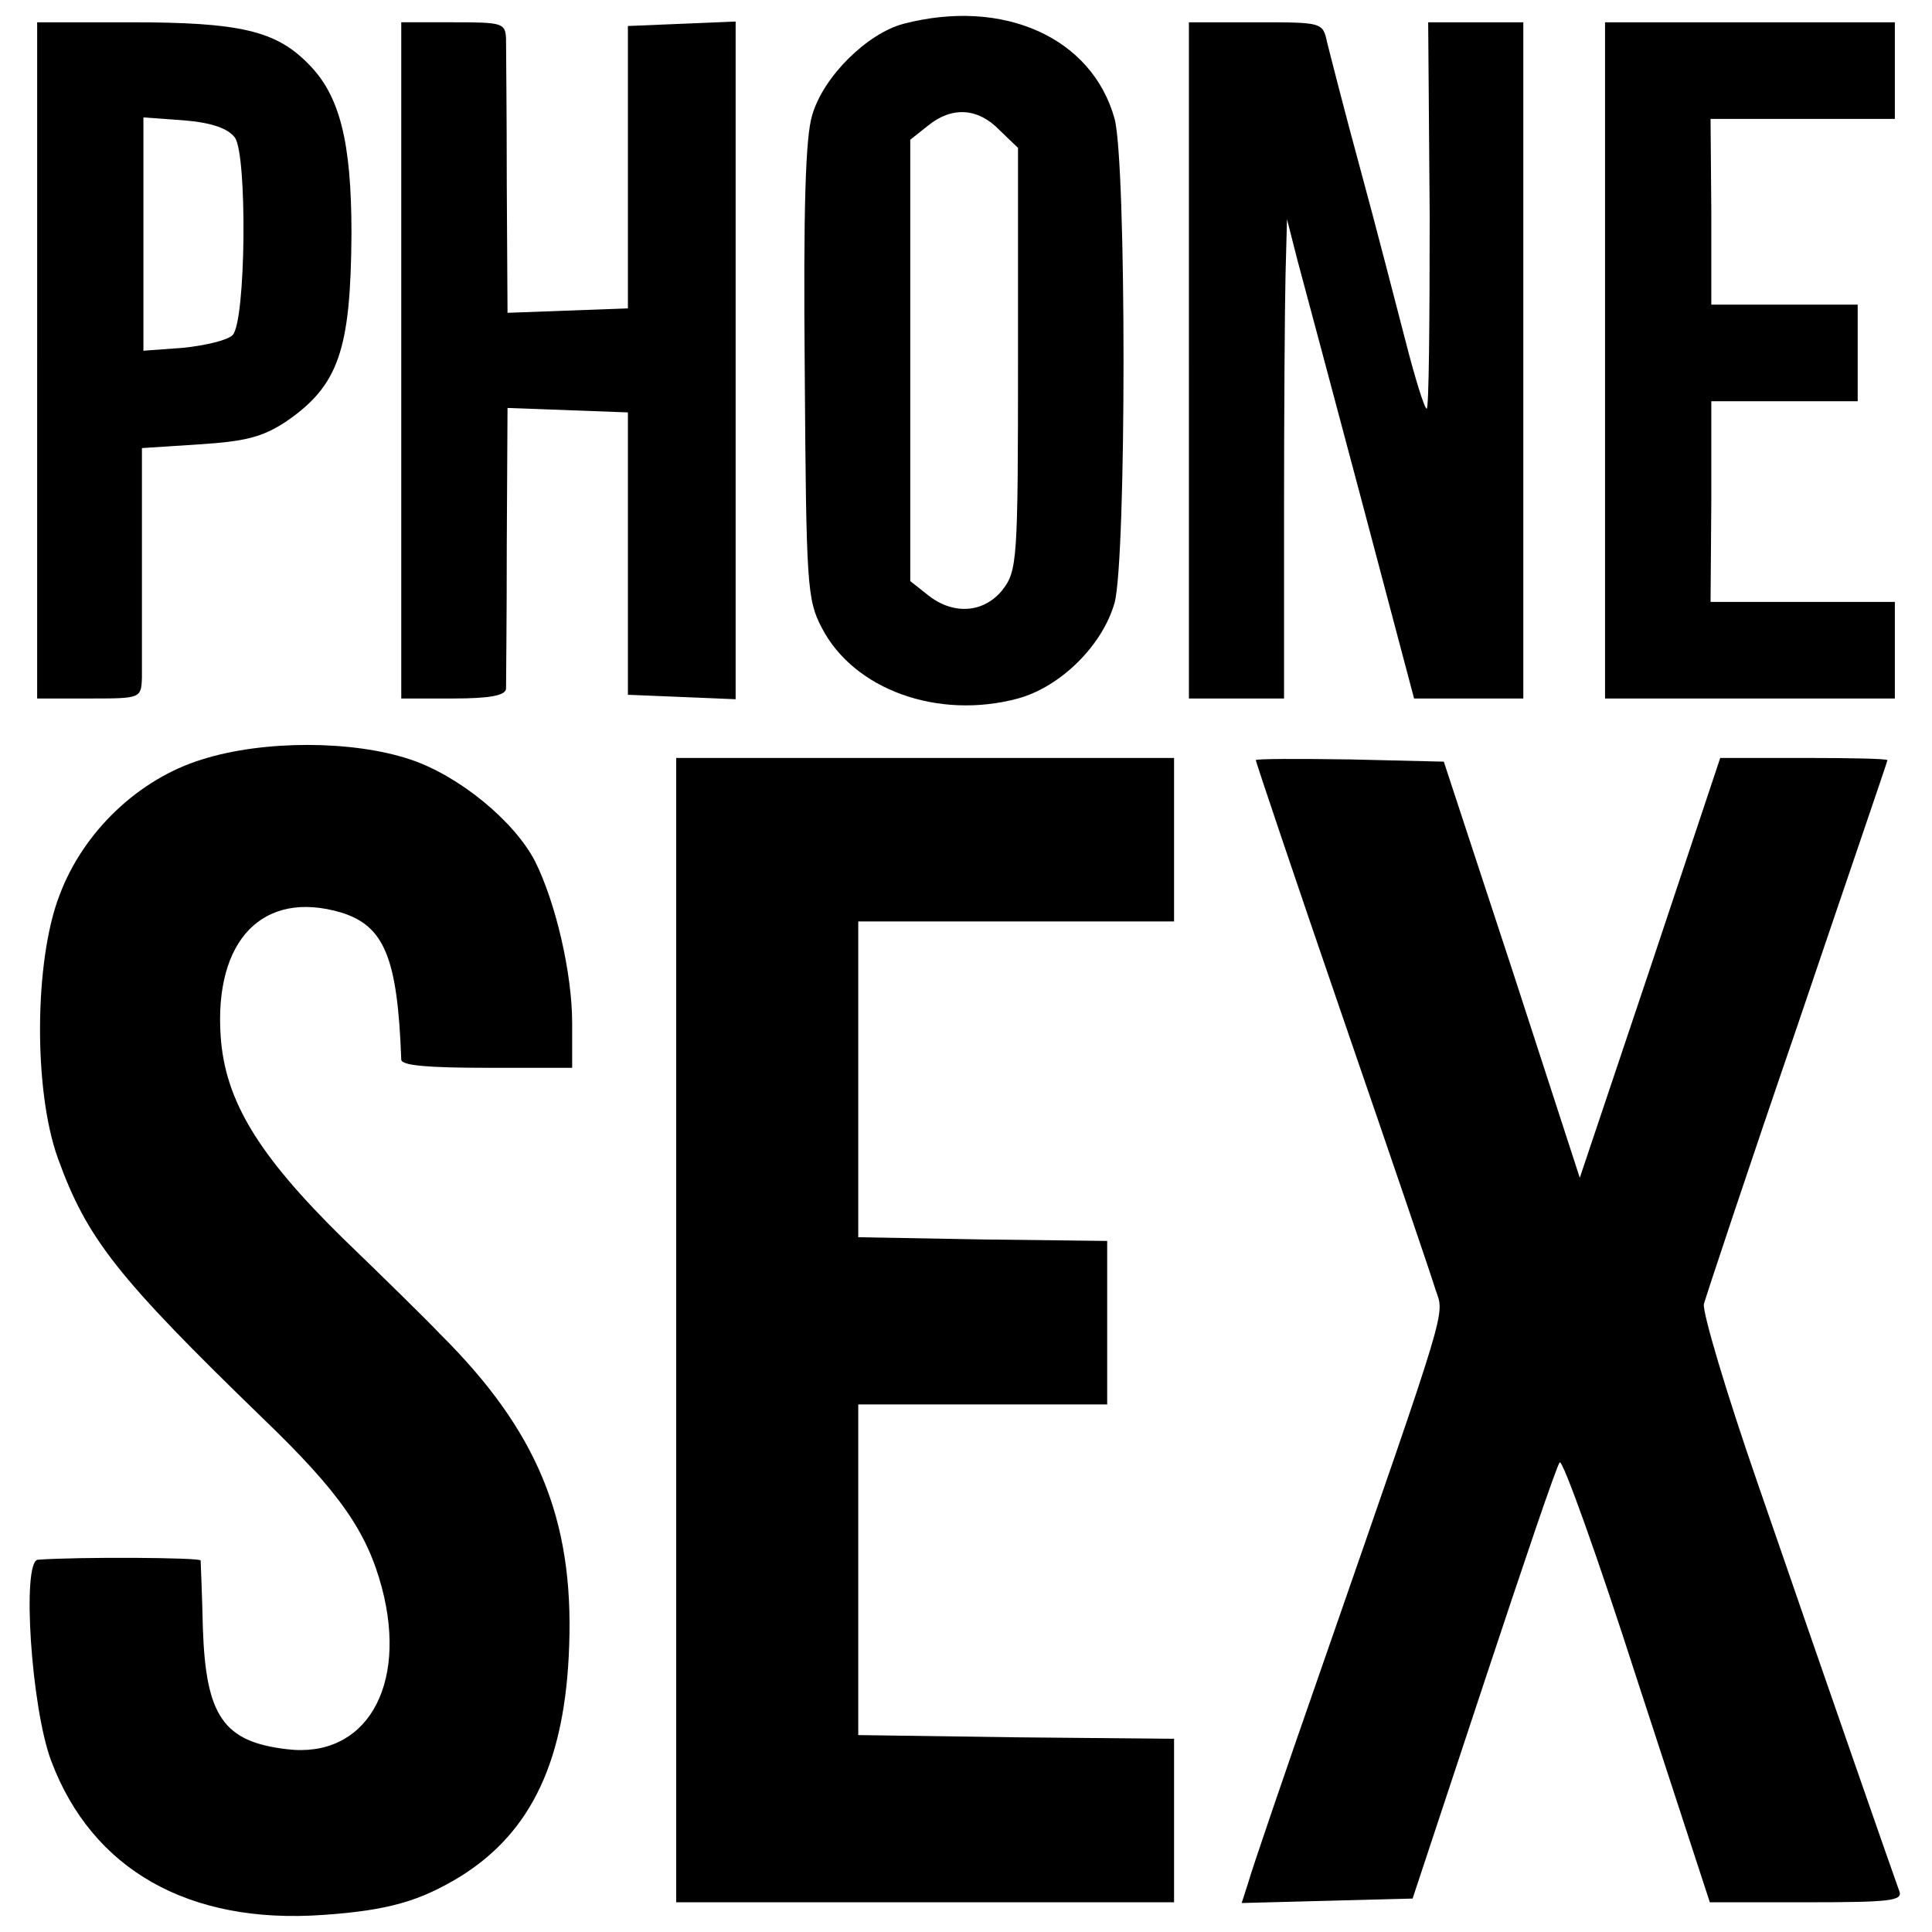
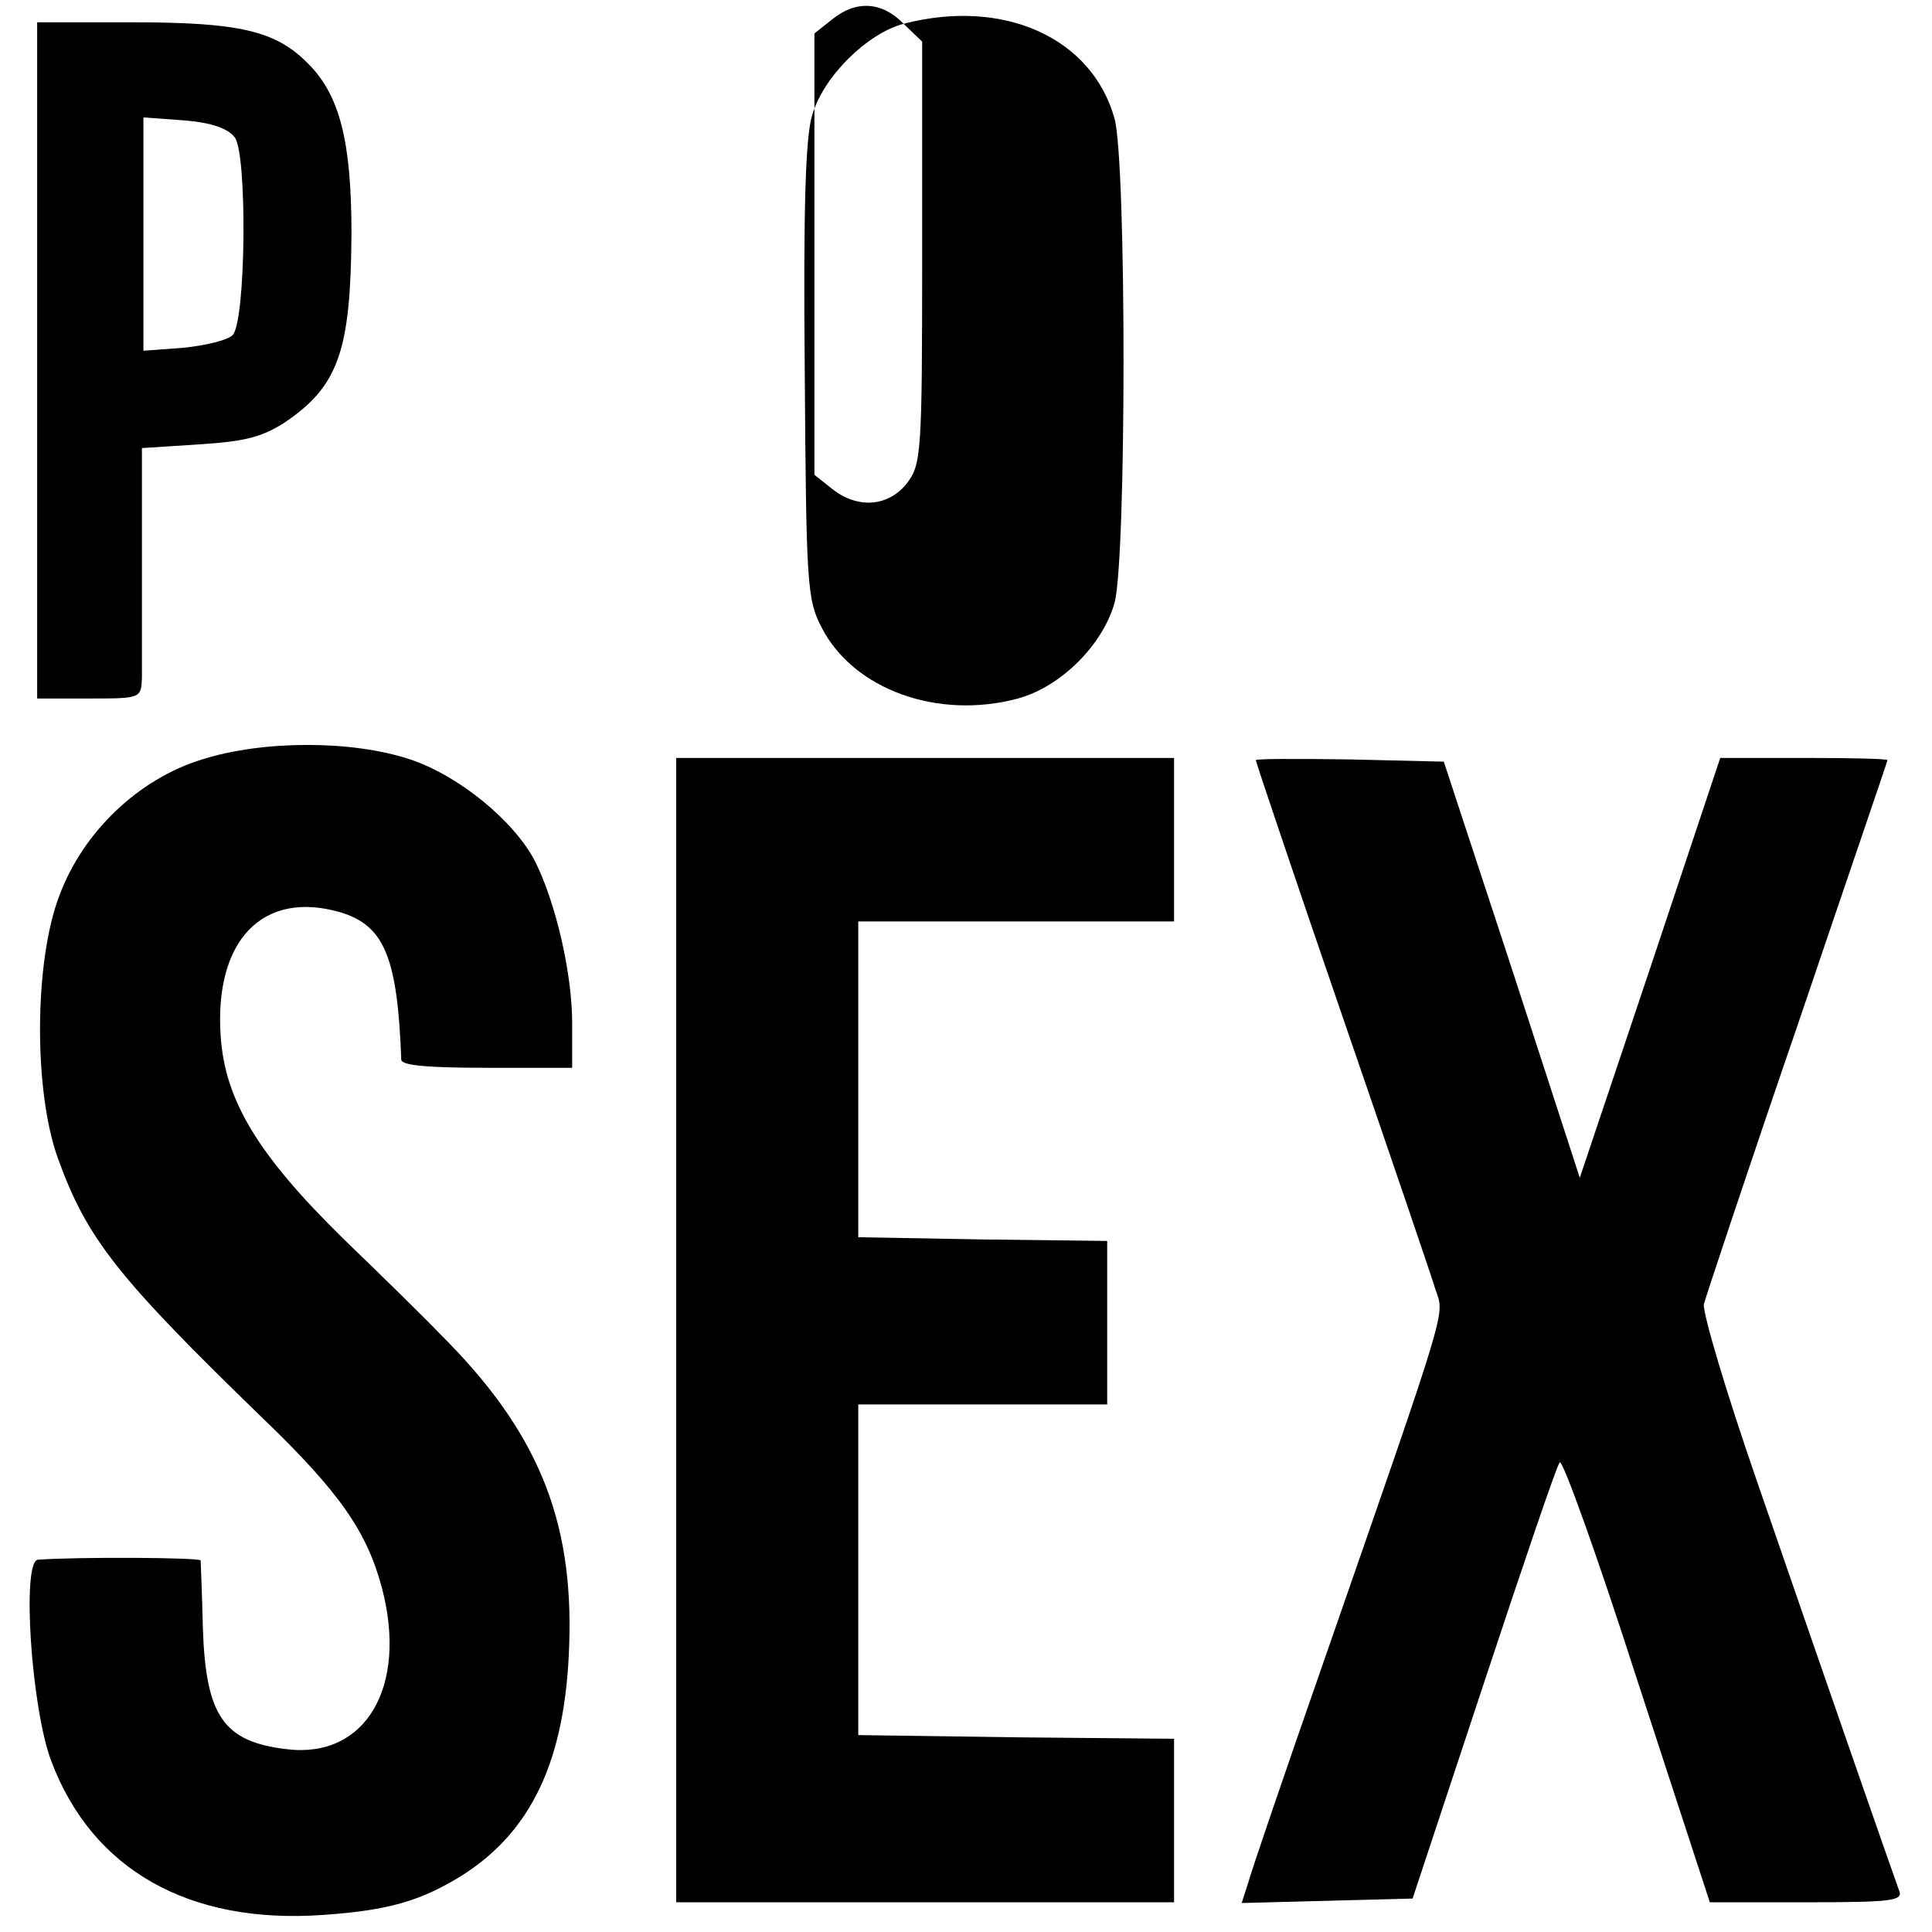
<svg xmlns="http://www.w3.org/2000/svg" version="1.0" width="260pt" height="260pt" viewBox="0 0 260 260" preserveAspectRatio="xMidYMid meet">
  <g transform="translate(0,260) scale(0.1,-0.1)" fill="#000000" stroke="none">
-     <path d="M1216 2568 c-49 -13 -108 -71 -123 -123 -9 -29 -12 -125 -10 -345 2 -287 3 -307 23 -345 43 -83 156 -124 264 -95 58 16 114 72 130 129 16 61 16 591 0 651 -30 109 -149 163 -284 128z m129 -143 l25 -24 0 -284 c0 -272 -1 -285 -21 -311 -25 -31 -66 -34 -100 -7 l-24 19 0 297 0 297 24 19 c32 26 67 24 96 -6z" />
+     <path d="M1216 2568 c-49 -13 -108 -71 -123 -123 -9 -29 -12 -125 -10 -345 2 -287 3 -307 23 -345 43 -83 156 -124 264 -95 58 16 114 72 130 129 16 61 16 591 0 651 -30 109 -149 163 -284 128z l25 -24 0 -284 c0 -272 -1 -285 -21 -311 -25 -31 -66 -34 -100 -7 l-24 19 0 297 0 297 24 19 c32 26 67 24 96 -6z" />
    <path d="M50 2115 l0 -455 70 0 c69 0 70 0 71 28 0 15 0 91 0 168 l0 141 77 5 c63 4 85 10 116 30 72 49 88 97 89 254 0 124 -16 186 -58 228 -44 45 -93 56 -239 56 l-126 0 0 -455z m266 300 c17 -23 15 -248 -3 -266 -7 -7 -37 -14 -66 -17 l-54 -4 0 157 0 157 55 -4 c37 -3 59 -11 68 -23z" />
-     <path d="M540 2115 l0 -455 70 0 c49 0 70 4 71 13 0 6 1 94 1 195 l1 183 81 -3 81 -3 0 -190 0 -190 73 -3 72 -3 0 456 0 456 -72 -3 -73 -3 0 -190 0 -190 -81 -3 -81 -3 -1 173 c0 95 -1 183 -1 196 -1 21 -5 22 -71 22 l-70 0 0 -455z" />
-     <path d="M1600 2115 l0 -455 64 0 64 0 0 248 c0 136 1 281 2 322 l2 75 14 -55 c8 -30 47 -175 86 -322 l71 -268 74 0 73 0 0 455 0 455 -64 0 -64 0 2 -260 c0 -143 -1 -260 -4 -260 -3 0 -16 42 -29 93 -13 50 -40 155 -61 232 -21 77 -40 152 -44 168 -6 27 -6 27 -96 27 l-90 0 0 -455z" />
-     <path d="M2160 2115 l0 -455 195 0 195 0 0 65 0 65 -124 0 -124 0 1 135 0 135 98 0 99 0 0 65 0 65 -98 0 -99 0 0 125 -1 125 124 0 124 0 0 65 0 65 -195 0 -195 0 0 -455z" />
    <path d="M272 1578 c-85 -26 -160 -97 -192 -183 -34 -88 -35 -263 -2 -354 39 -108 80 -160 276 -350 104 -100 140 -153 160 -228 35 -133 -22 -230 -128 -217 -85 10 -109 44 -113 163 -1 47 -3 88 -3 91 0 4 -165 5 -219 1 -22 -2 -9 -200 18 -271 55 -146 185 -220 366 -207 88 6 131 19 185 52 96 60 141 157 146 311 6 170 -43 289 -174 419 -16 17 -75 75 -131 129 -114 112 -158 185 -164 271 -9 130 57 198 162 167 58 -18 76 -60 81 -198 0 -8 37 -11 115 -11 l115 0 0 60 c0 67 -22 162 -50 218 -28 54 -102 115 -168 137 -78 26 -198 26 -280 0z" />
    <path d="M910 810 l0 -770 335 0 335 0 0 110 0 110 -212 2 -213 3 0 223 0 222 167 0 168 0 0 110 0 110 -167 2 -168 3 0 213 0 212 212 0 213 0 0 110 0 110 -335 0 -335 0 0 -770z" />
    <path d="M1690 1577 c0 -2 52 -157 116 -343 64 -186 121 -353 126 -370 12 -35 19 -12 -152 -504 -51 -146 -96 -278 -100 -293 l-9 -28 115 3 115 3 96 290 c53 160 98 293 102 297 4 4 51 -127 104 -292 l98 -300 131 0 c112 0 129 2 124 15 -7 19 -90 257 -191 550 -42 121 -74 229 -72 240 3 11 59 180 126 375 66 195 121 355 121 357 0 2 -51 3 -113 3 l-112 0 -94 -282 -95 -283 -91 280 -92 280 -126 3 c-70 1 -127 1 -127 -1z" />
  </g>
</svg>